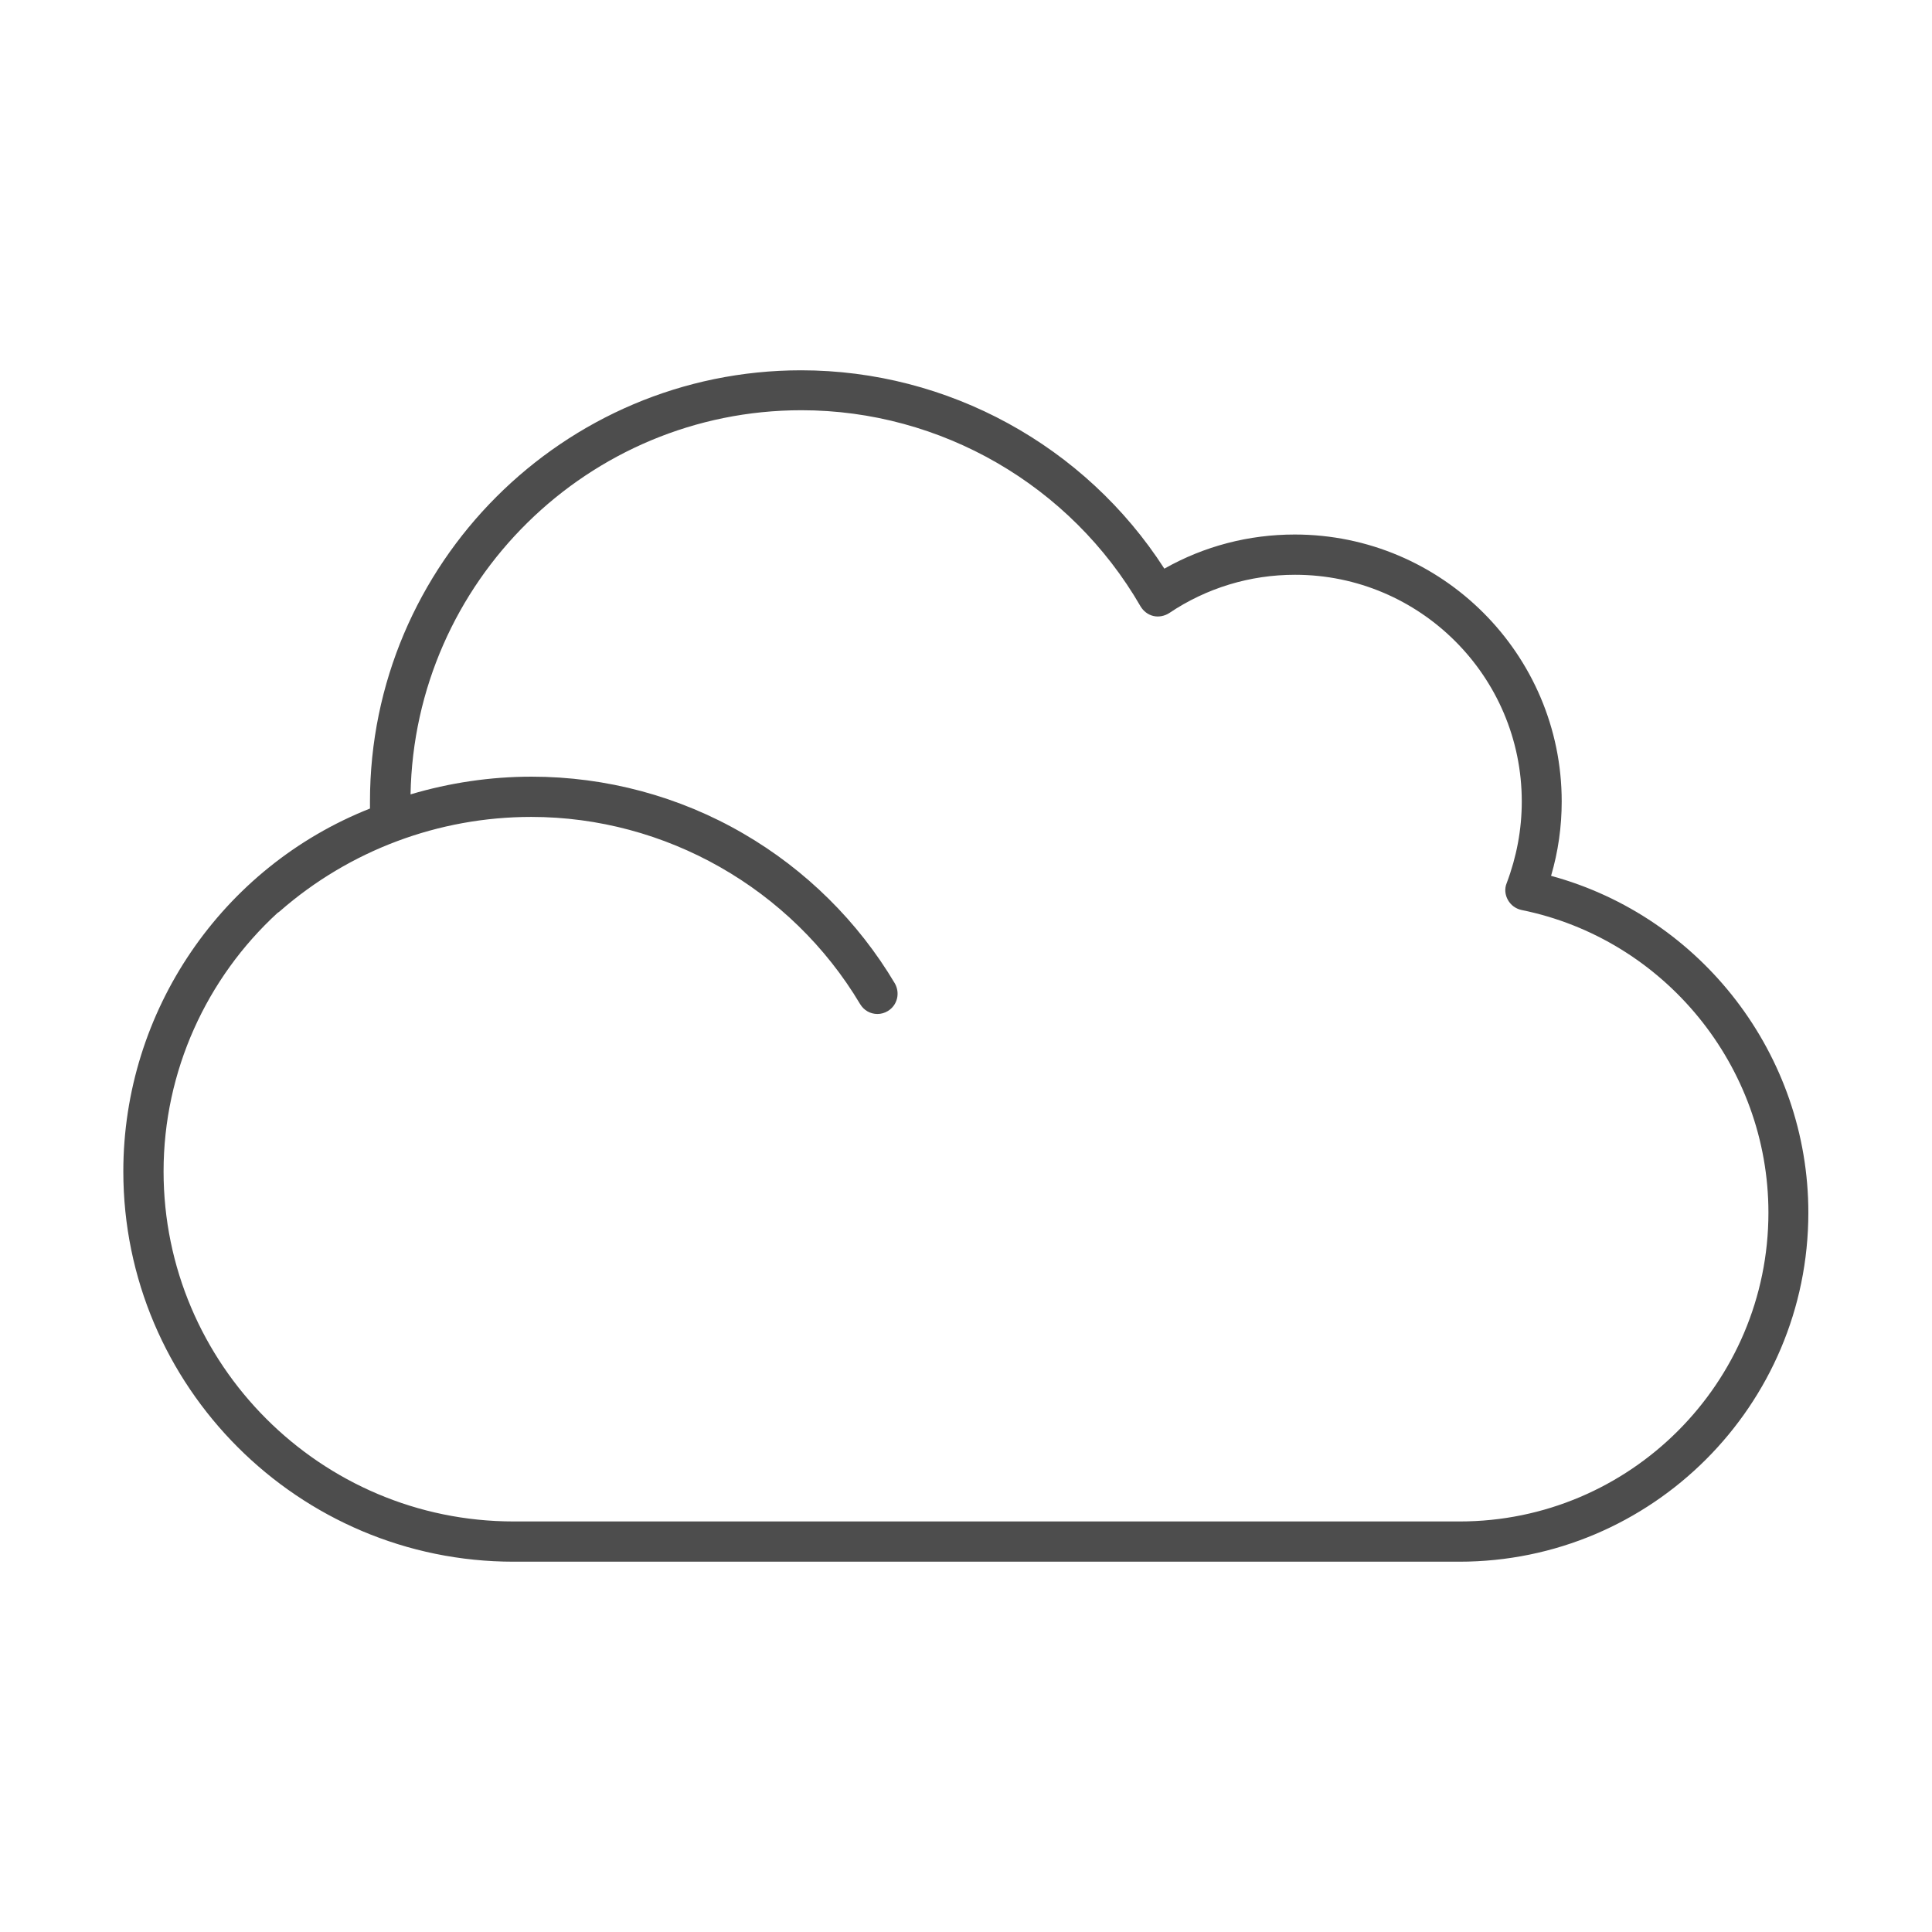
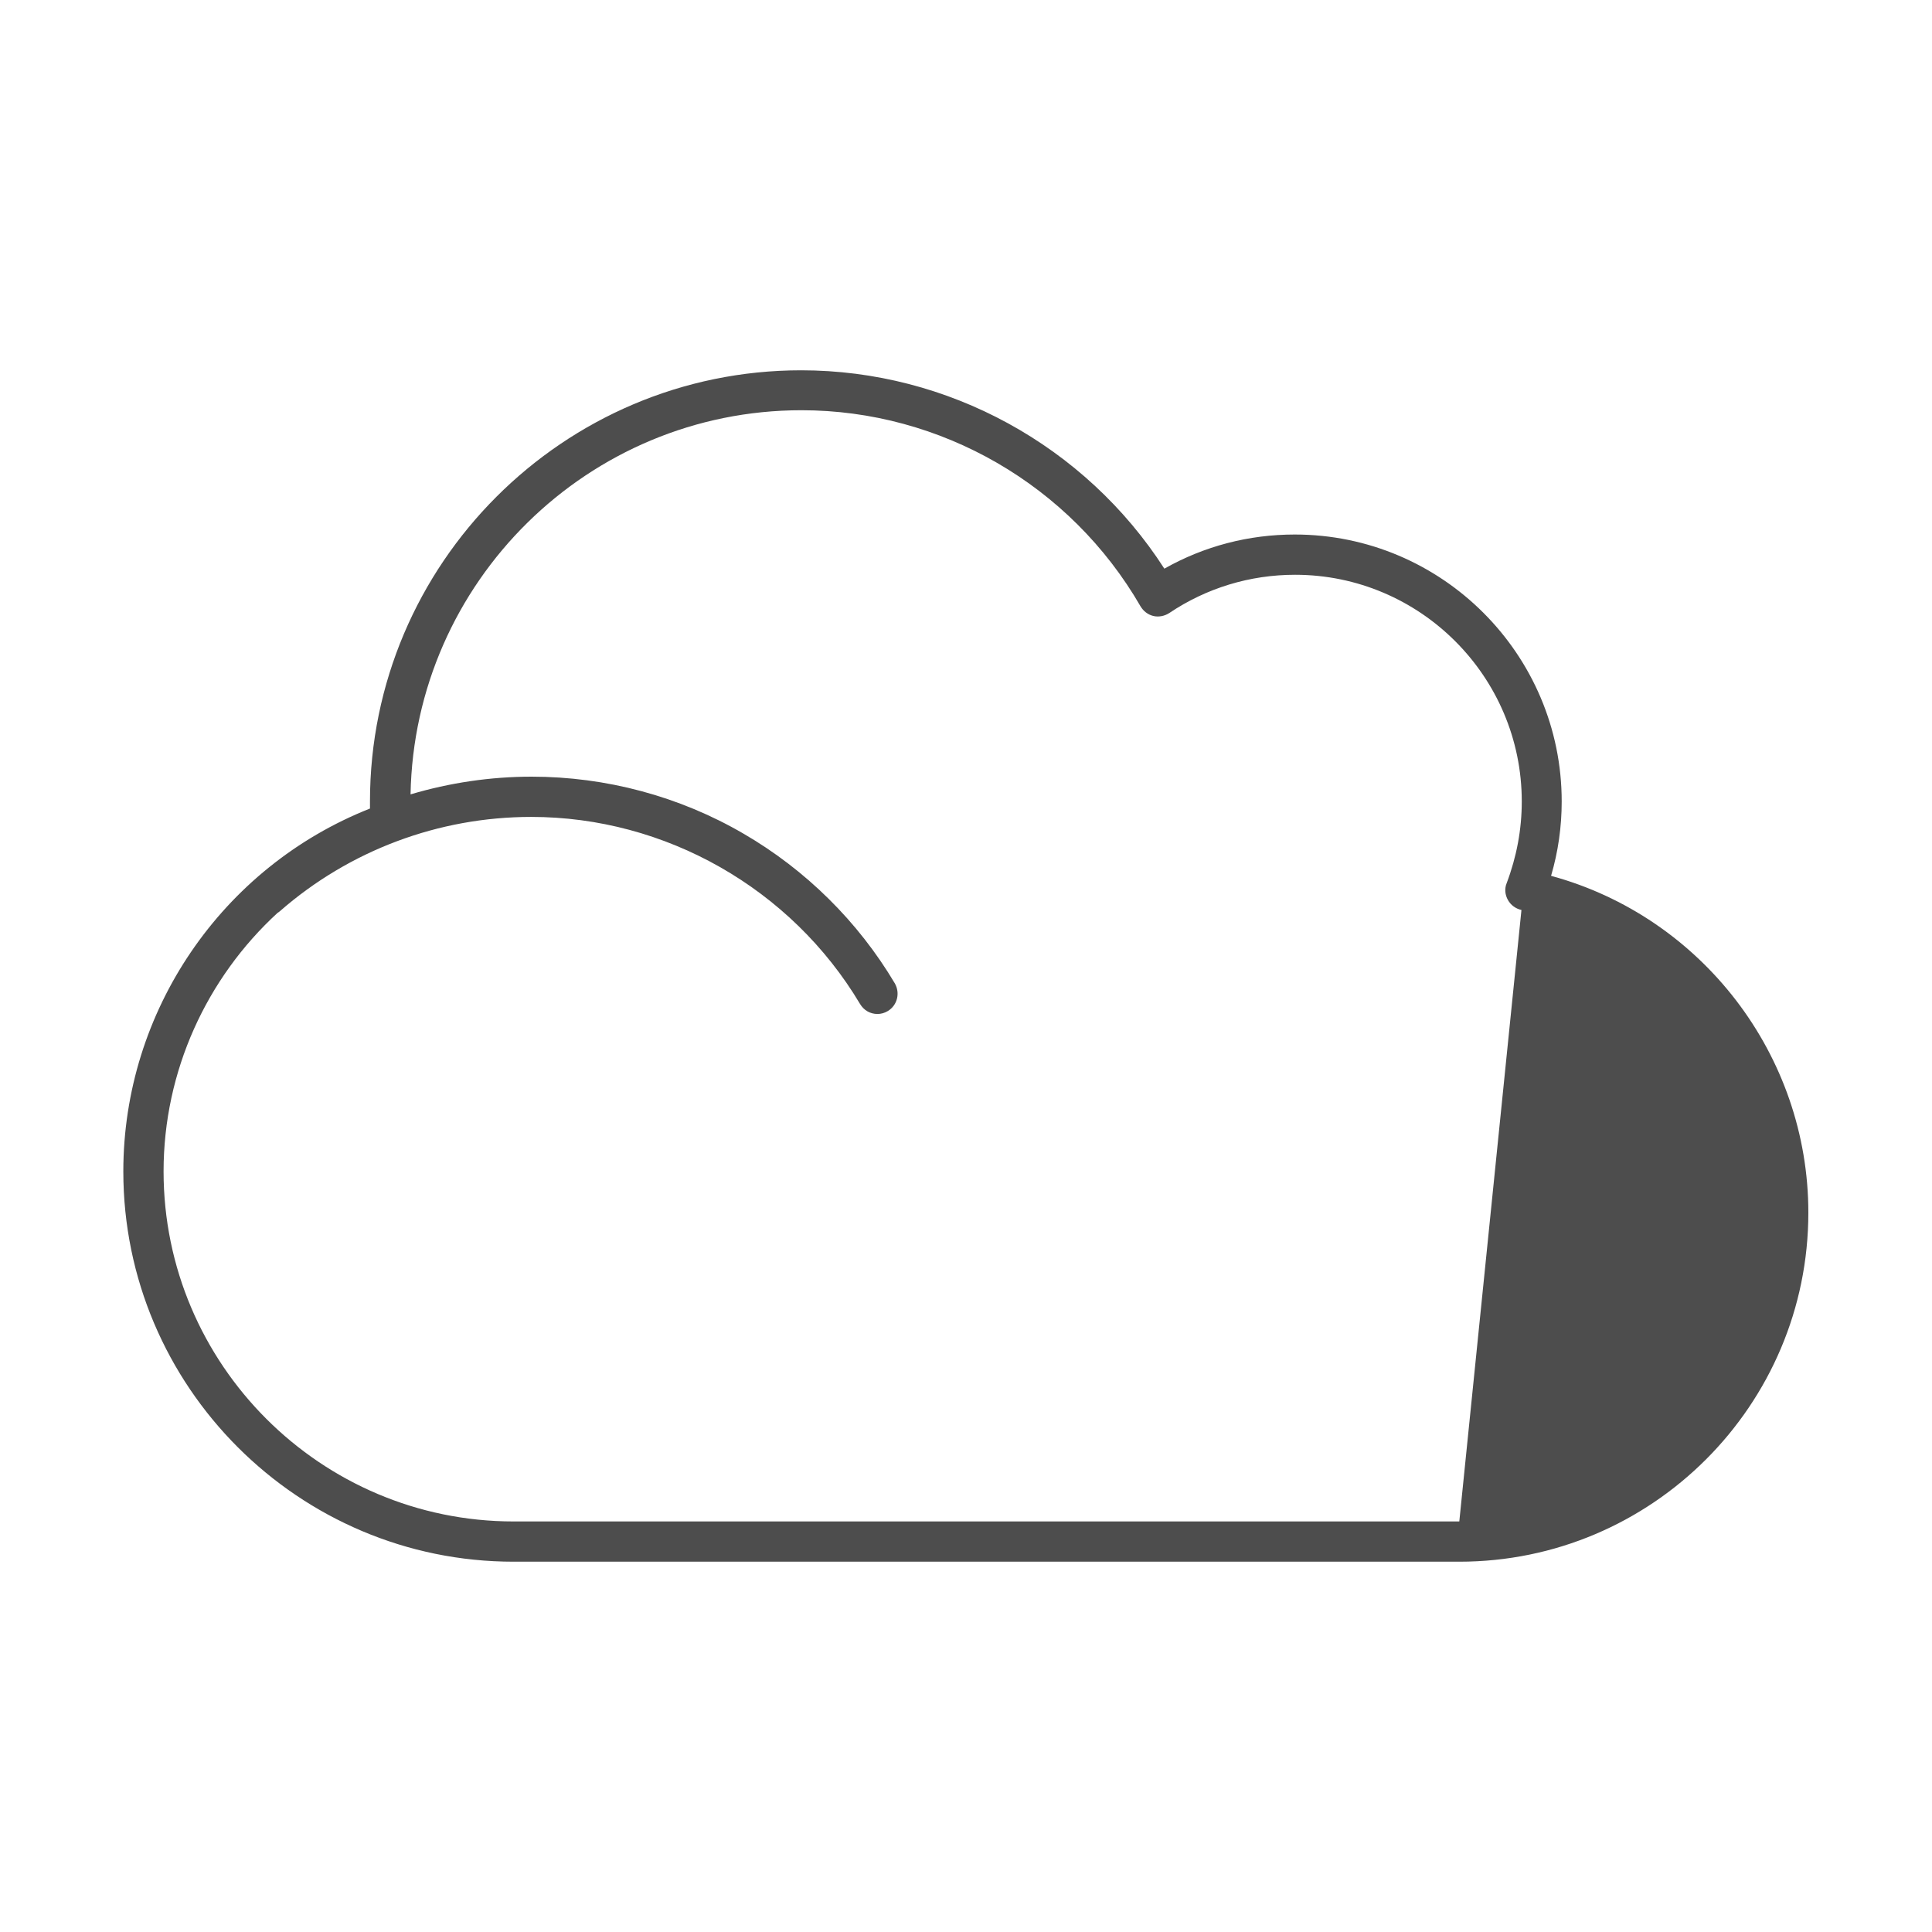
<svg xmlns="http://www.w3.org/2000/svg" viewBox="0 0 60 60" data-name="Layer 1" id="Layer_1">
  <defs>
    <style>
      .cls-1 {
        fill: #4d4d4d;
      }
    </style>
  </defs>
-   <path d="M48.17,27.2c.22-.75.33-1.52.33-2.31,0-4.57-3.72-8.29-8.29-8.29-1.43,0-2.81.36-4.05,1.06-2.46-3.82-6.72-6.16-11.28-6.16-7.38,0-13.39,6.01-13.39,13.39,0,.07,0,.15,0,.22-4.6,1.82-7.66,6.29-7.66,11.27,0,6.68,5.44,12.12,12.12,12.12h29.37c5.98,0,10.84-4.86,10.84-10.84,0-4.9-3.32-9.19-7.99-10.46ZM45.32,47.25H15.95c-5.99,0-10.87-4.88-10.87-10.87,0-3.12,1.34-6.01,3.54-8.03.03-.02.05-.03.07-.05,2.16-1.89,4.93-2.93,7.81-2.93,4.16,0,8.07,2.22,10.21,5.81.12.2.32.31.54.31.11,0,.22-.03.32-.09.3-.18.39-.56.22-.86-1.14-1.92-2.77-3.53-4.7-4.65-1.99-1.16-4.27-1.77-6.58-1.77-1.28,0-2.55.19-3.76.55.12-6.6,5.52-11.93,12.14-11.93,4.33,0,8.36,2.33,10.53,6.09.09.15.23.26.4.3.17.04.35,0,.49-.09,1.16-.78,2.51-1.19,3.91-1.19,3.88,0,7.04,3.16,7.04,7.04,0,.87-.16,1.72-.47,2.54-.07.17-.05.36.04.52s.24.27.42.31c4.44.9,7.67,4.85,7.67,9.4,0,5.29-4.3,9.59-9.59,9.59Z" class="cls-1" />
+   <path d="M48.17,27.2c.22-.75.33-1.52.33-2.31,0-4.57-3.72-8.29-8.29-8.29-1.43,0-2.81.36-4.05,1.06-2.46-3.82-6.72-6.16-11.28-6.16-7.38,0-13.39,6.01-13.39,13.39,0,.07,0,.15,0,.22-4.6,1.82-7.66,6.29-7.66,11.27,0,6.68,5.44,12.12,12.12,12.12h29.37c5.98,0,10.84-4.86,10.84-10.84,0-4.9-3.32-9.19-7.99-10.46ZM45.32,47.25H15.95c-5.99,0-10.87-4.88-10.87-10.87,0-3.12,1.34-6.01,3.54-8.03.03-.02.05-.03.07-.05,2.16-1.89,4.93-2.93,7.81-2.93,4.16,0,8.07,2.22,10.21,5.81.12.2.32.31.54.31.11,0,.22-.03.32-.09.3-.18.39-.56.22-.86-1.14-1.92-2.77-3.53-4.7-4.65-1.99-1.16-4.27-1.77-6.58-1.77-1.28,0-2.55.19-3.76.55.12-6.6,5.52-11.93,12.14-11.93,4.33,0,8.36,2.33,10.53,6.09.09.15.23.26.4.3.17.04.35,0,.49-.09,1.16-.78,2.51-1.19,3.91-1.19,3.88,0,7.04,3.16,7.04,7.04,0,.87-.16,1.72-.47,2.54-.07.17-.05.36.04.52s.24.27.42.31Z" class="cls-1" />
</svg>